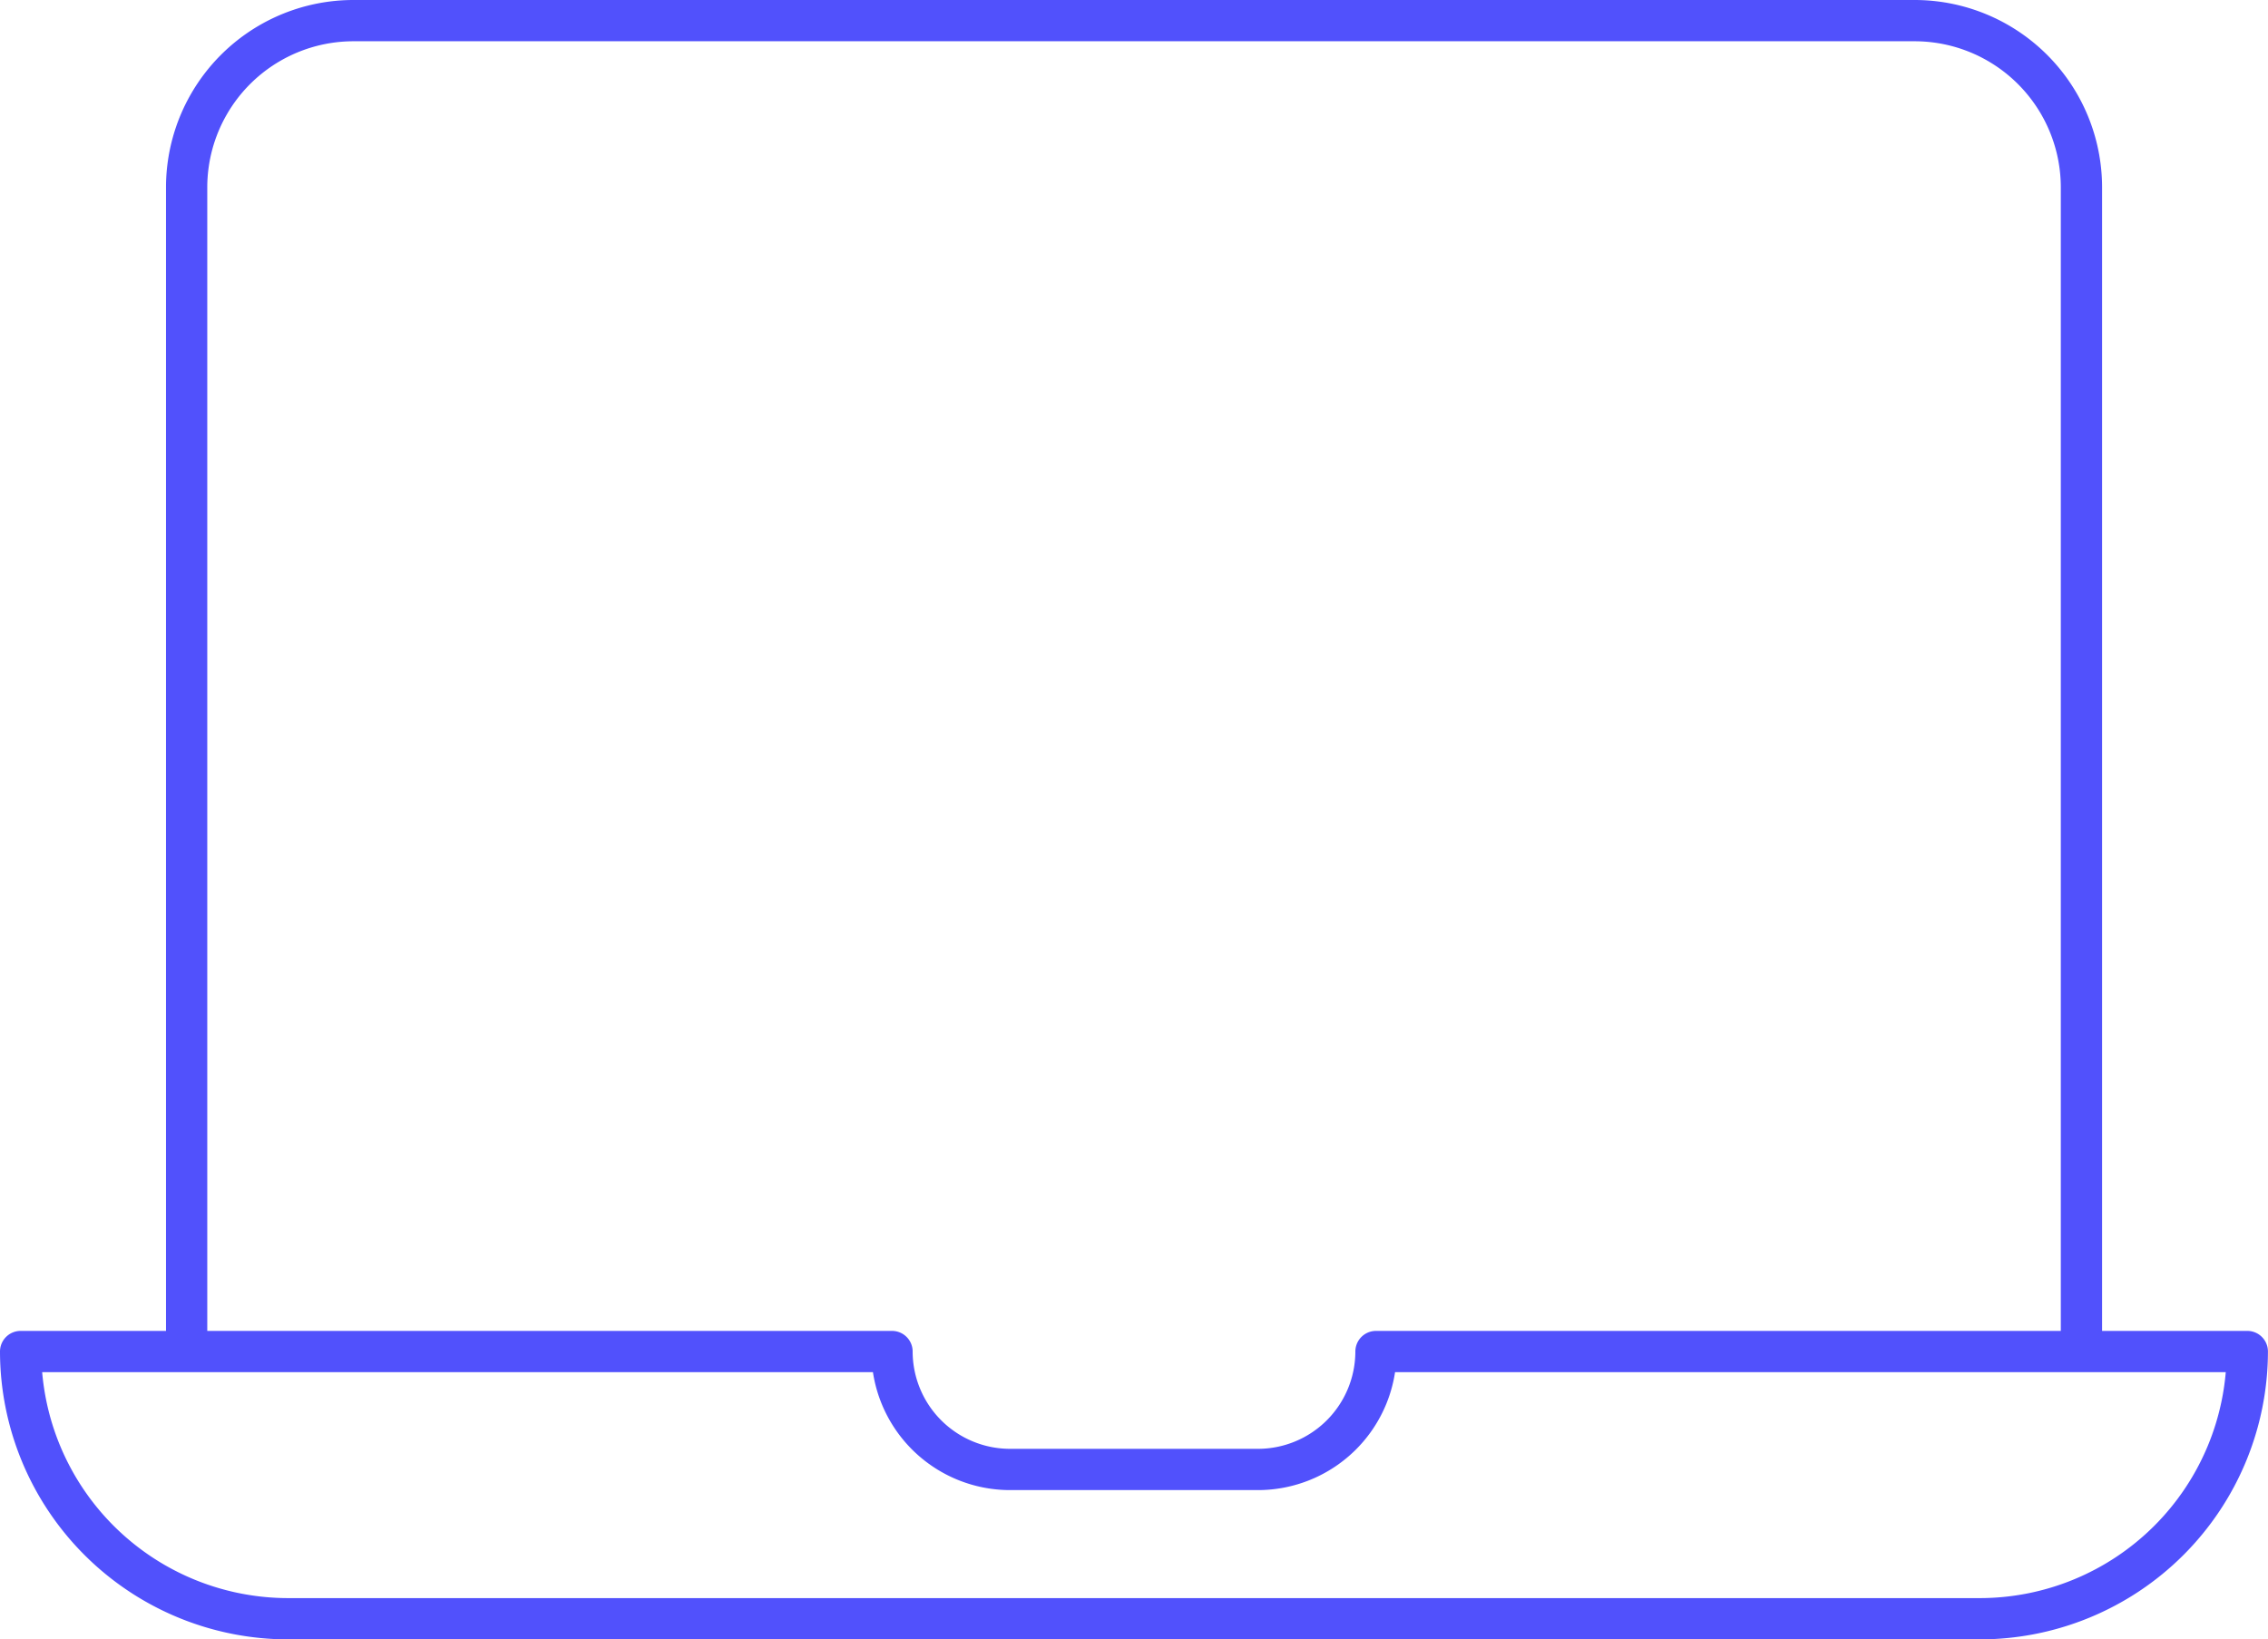
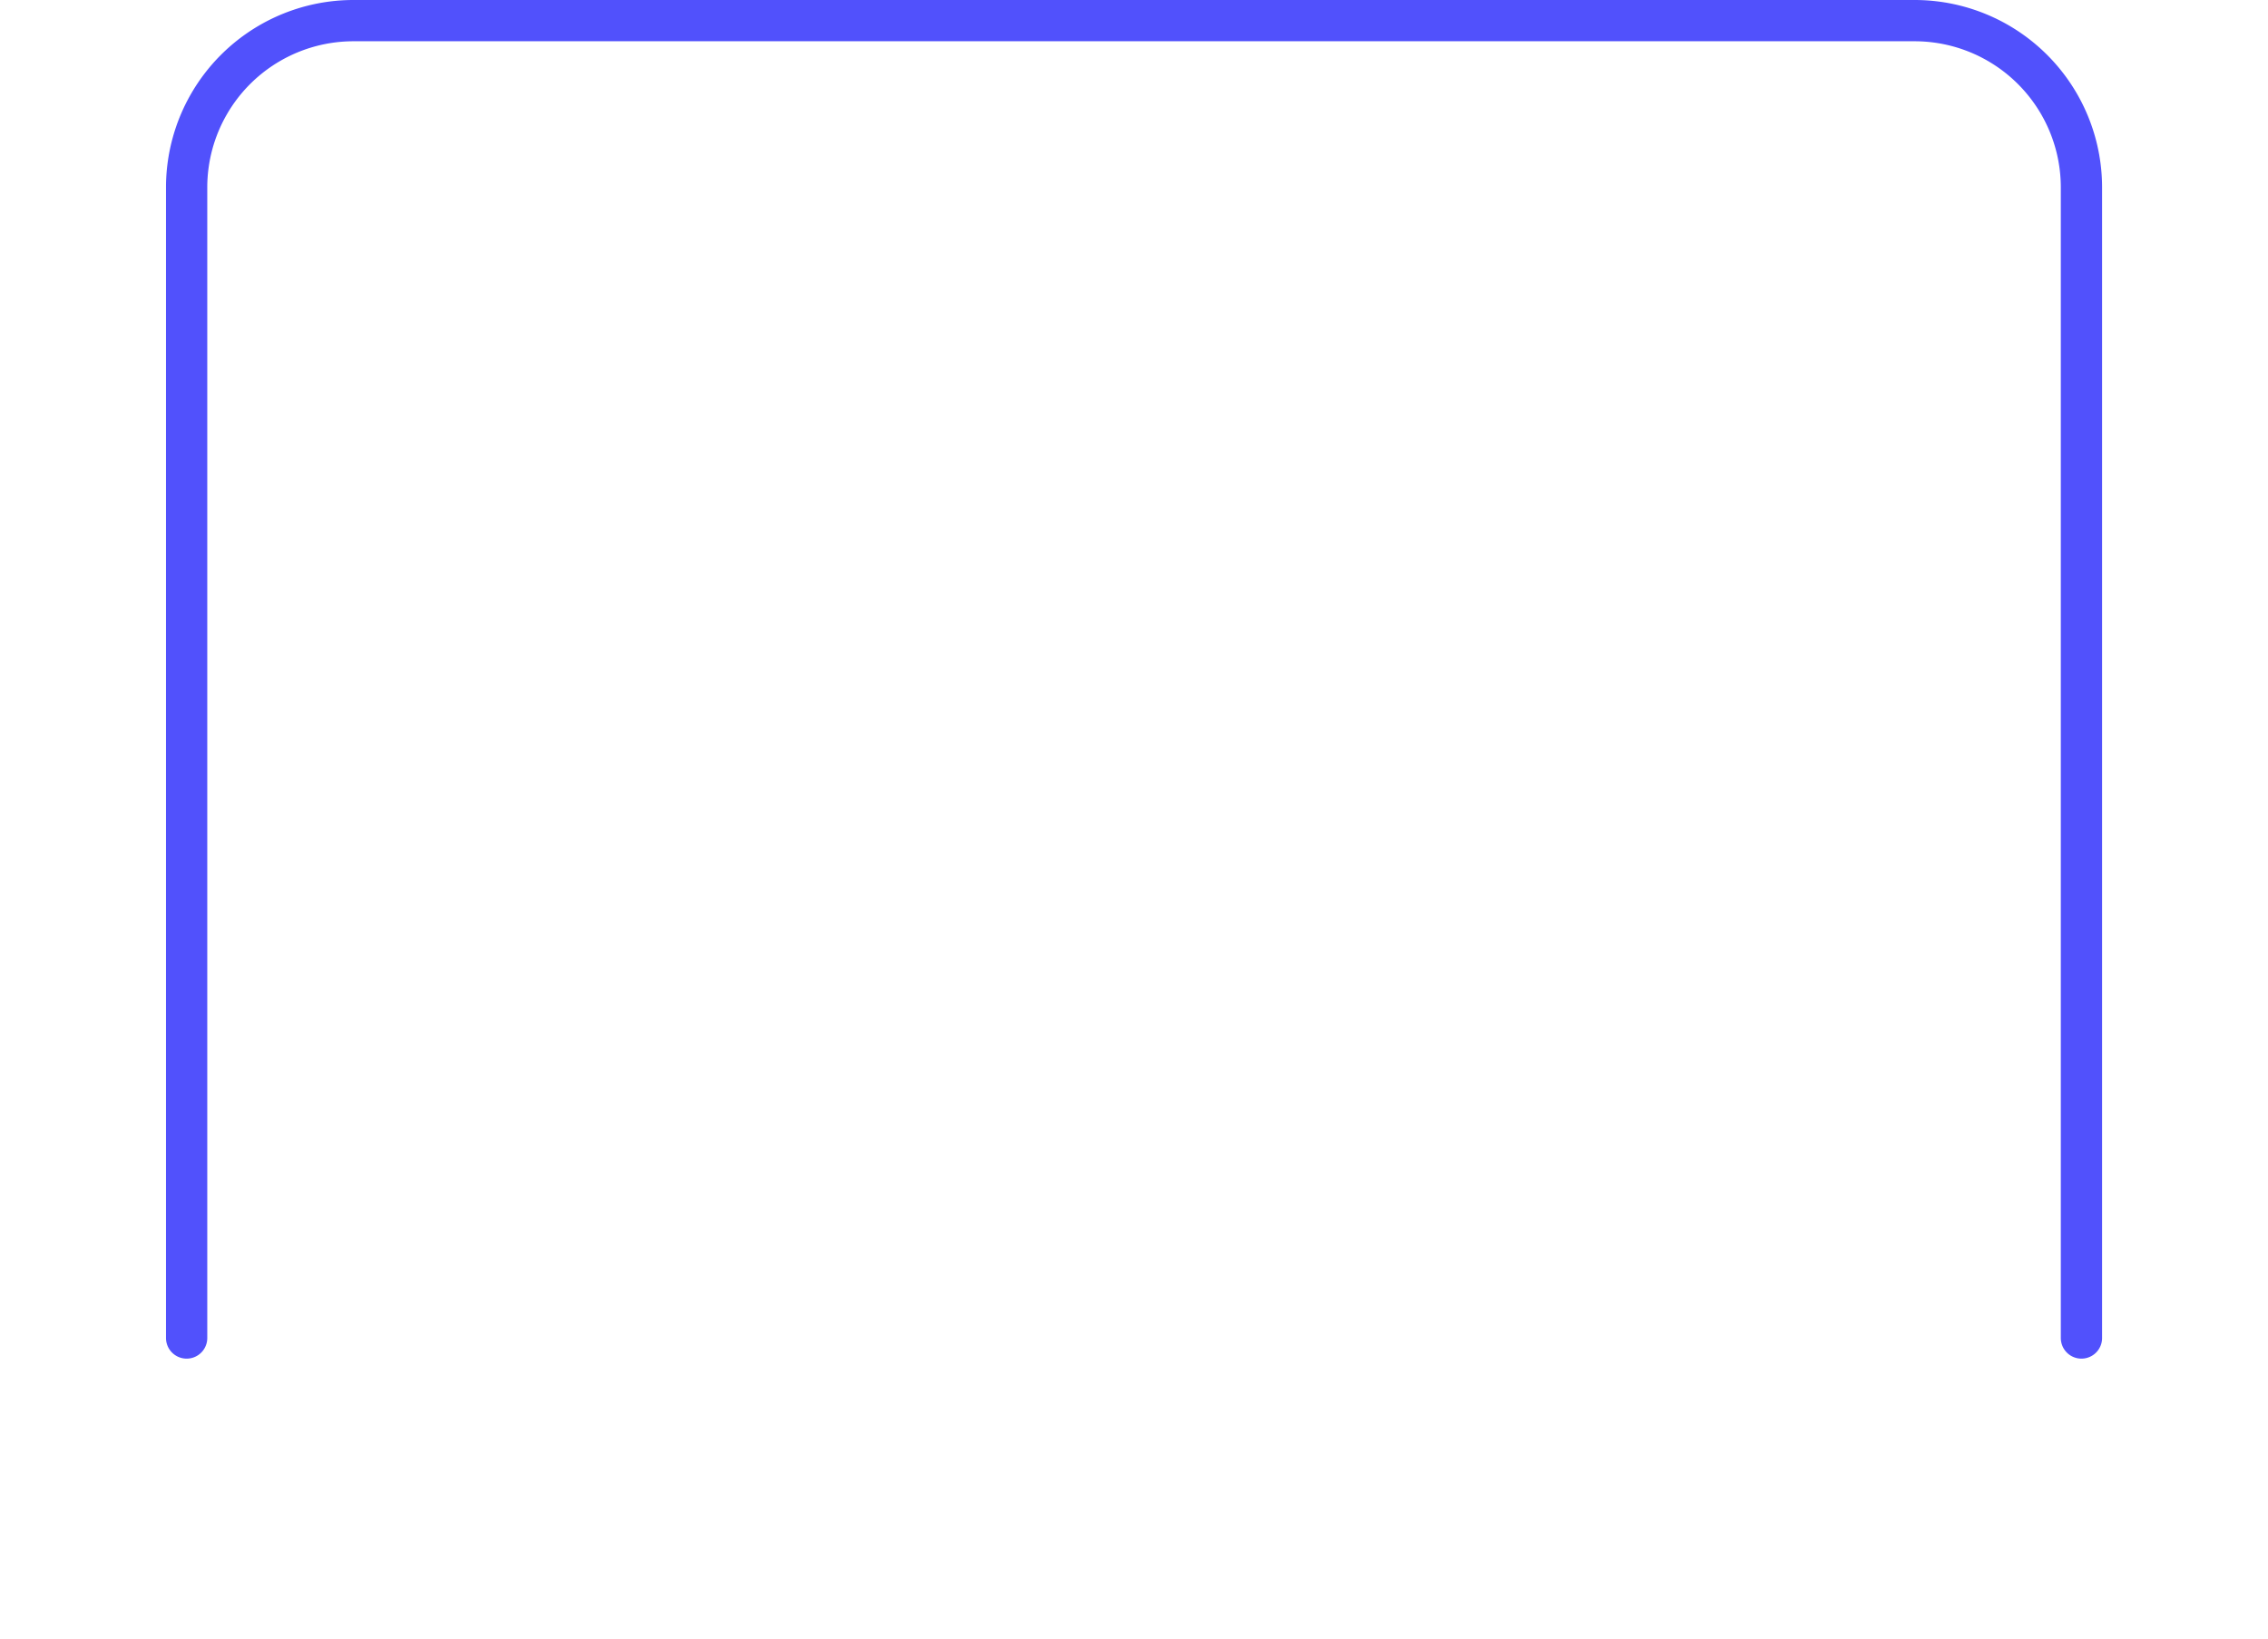
<svg xmlns="http://www.w3.org/2000/svg" width="109.903" height="79.452" viewBox="0 0 109.903 79.452">
  <g id="Group_199" data-name="Group 199" transform="translate(-0.192 -0.192)">
    <g id="Group_200" data-name="Group 200">
      <path id="Path_66" data-name="Path 66" d="M15.493,65.849V10.073A8.085,8.085,0,0,1,23.59,2H99.212a8.086,8.086,0,0,1,8.1,8.073V65.849" transform="translate(-6.257 -0.808)" fill="none" stroke="#5151fc" stroke-linecap="round" stroke-linejoin="round" stroke-width="2" />
-       <path id="Path_67" data-name="Path 67" d="M67.678,110.2h0a5.724,5.724,0,0,1-5.733,5.716H49.958a5.724,5.724,0,0,1-5.733-5.716H2a12.971,12.971,0,0,0,12.99,12.951H96.914A12.97,12.97,0,0,0,109.9,110.2Z" transform="translate(-0.808 -44.503)" fill="none" stroke="#5151fc" stroke-linecap="round" stroke-linejoin="round" stroke-width="2" />
    </g>
  </g>
</svg>